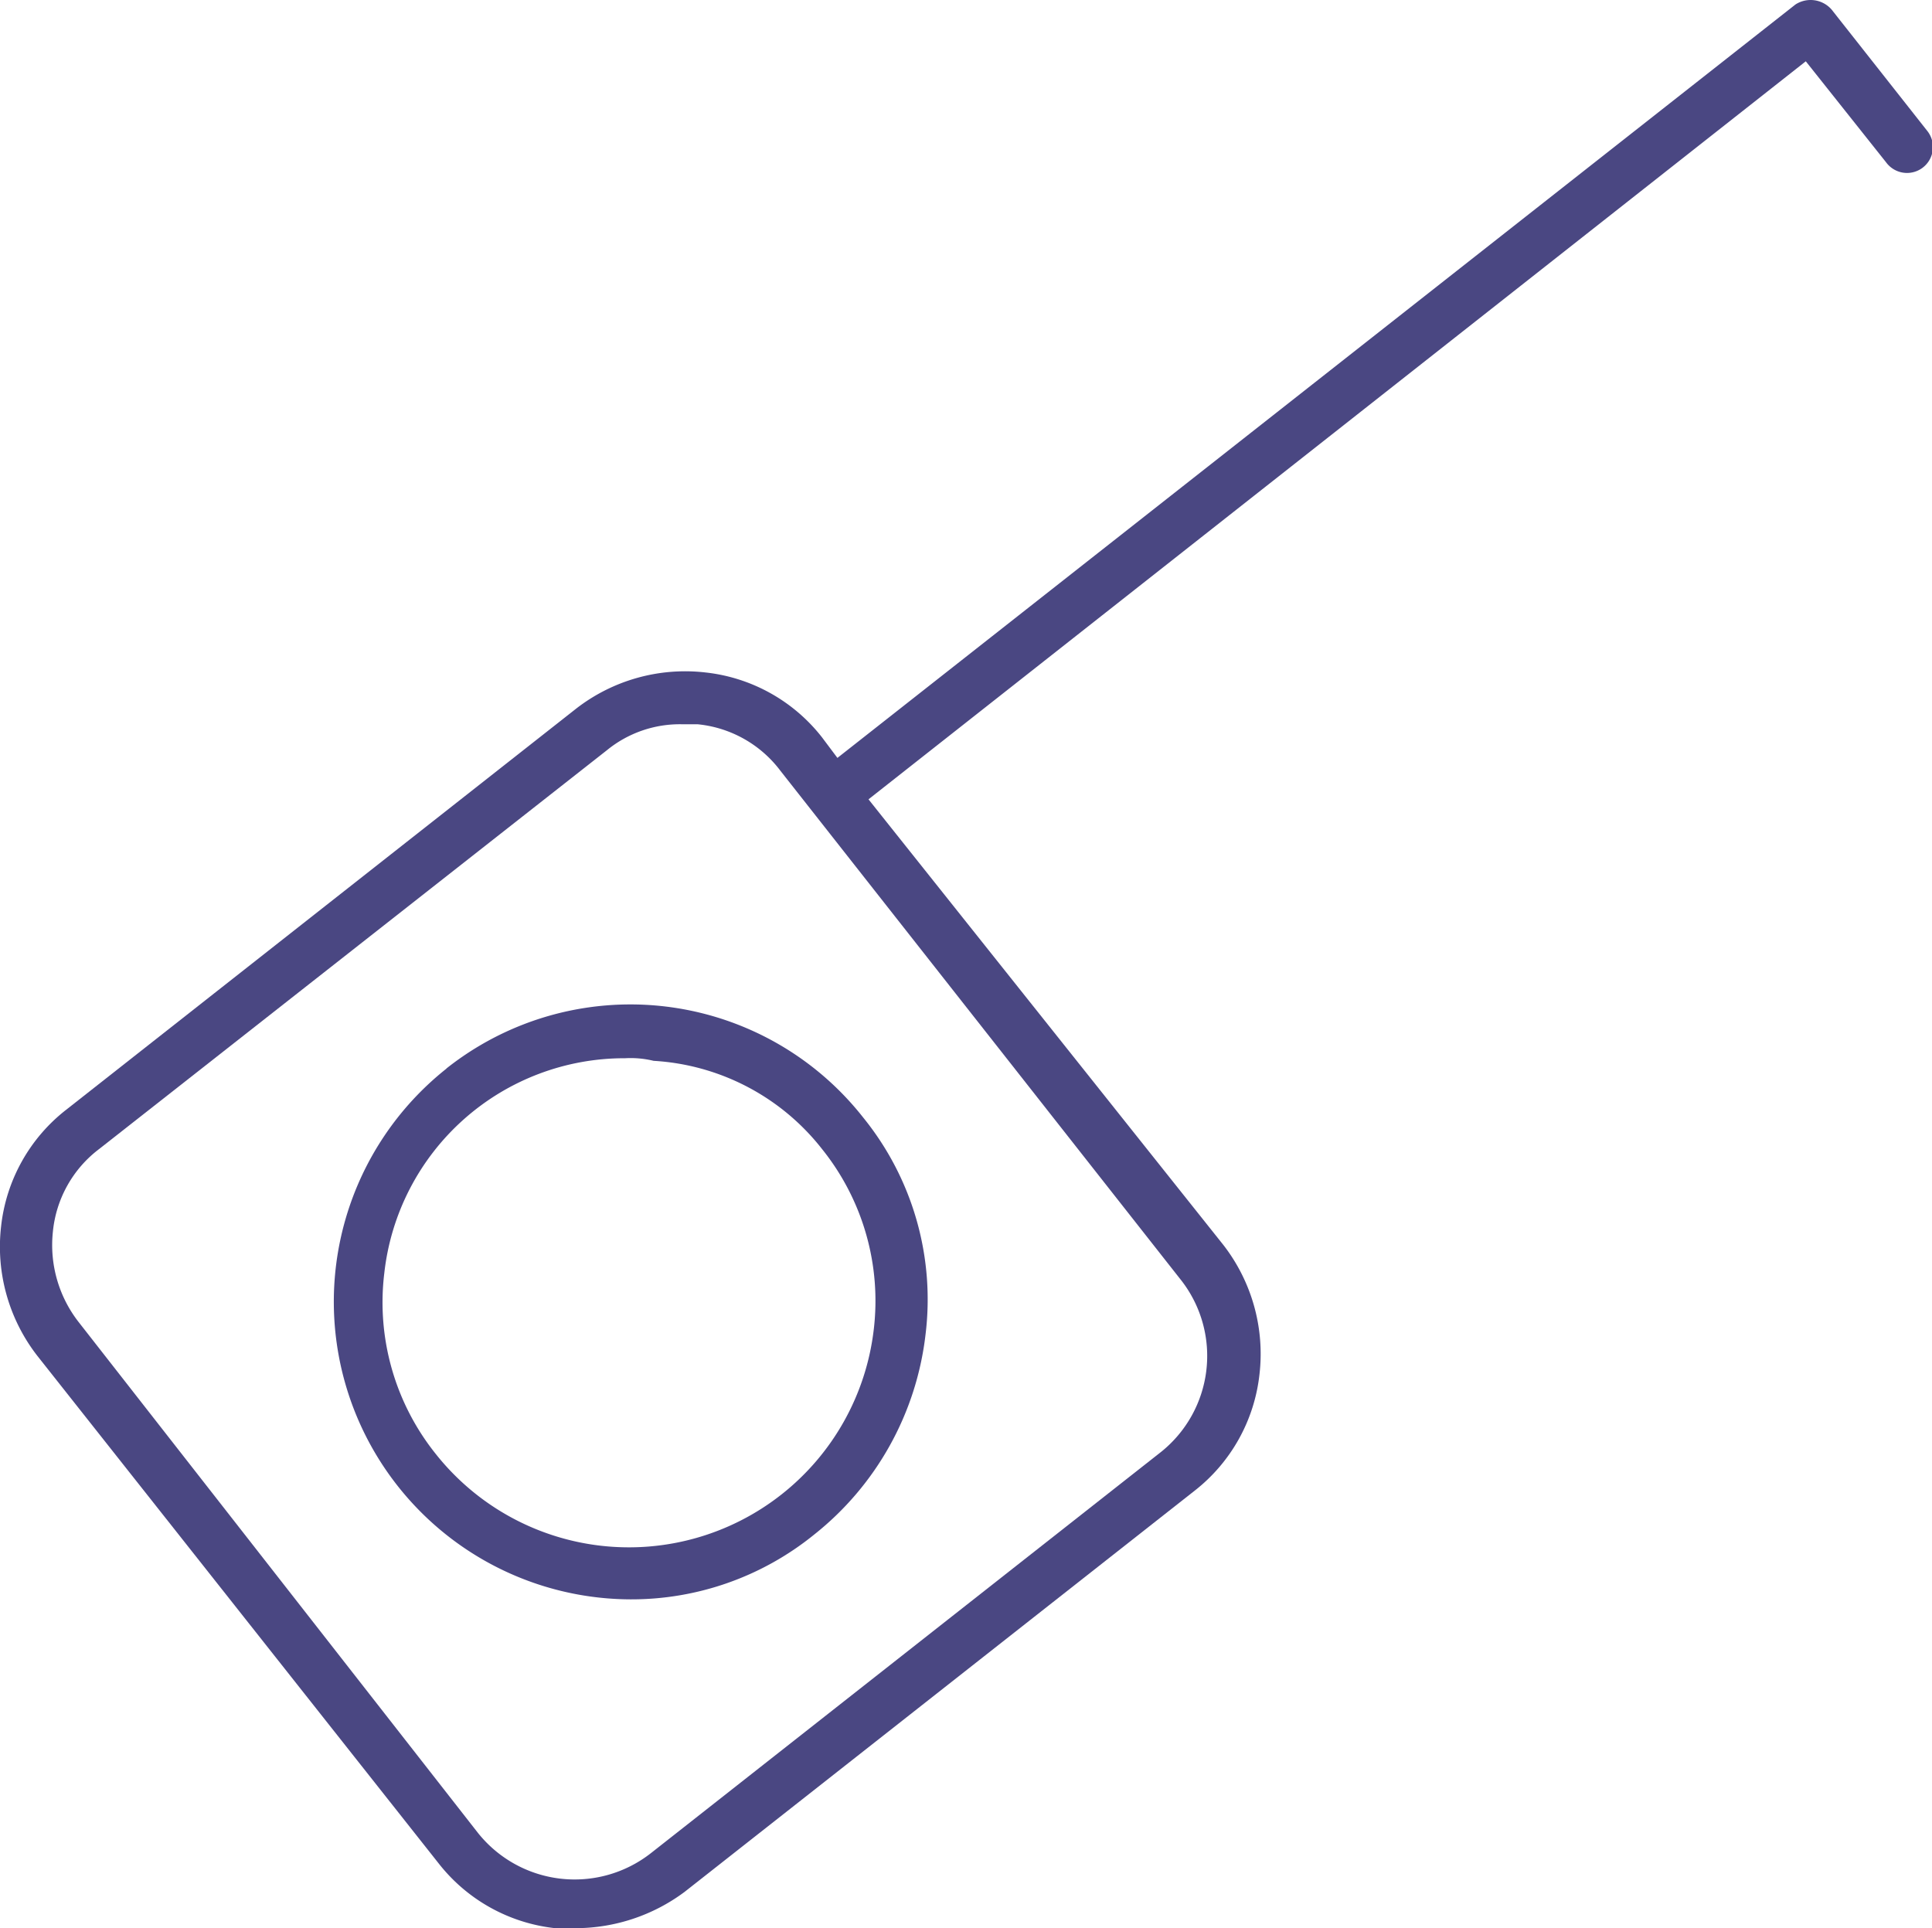
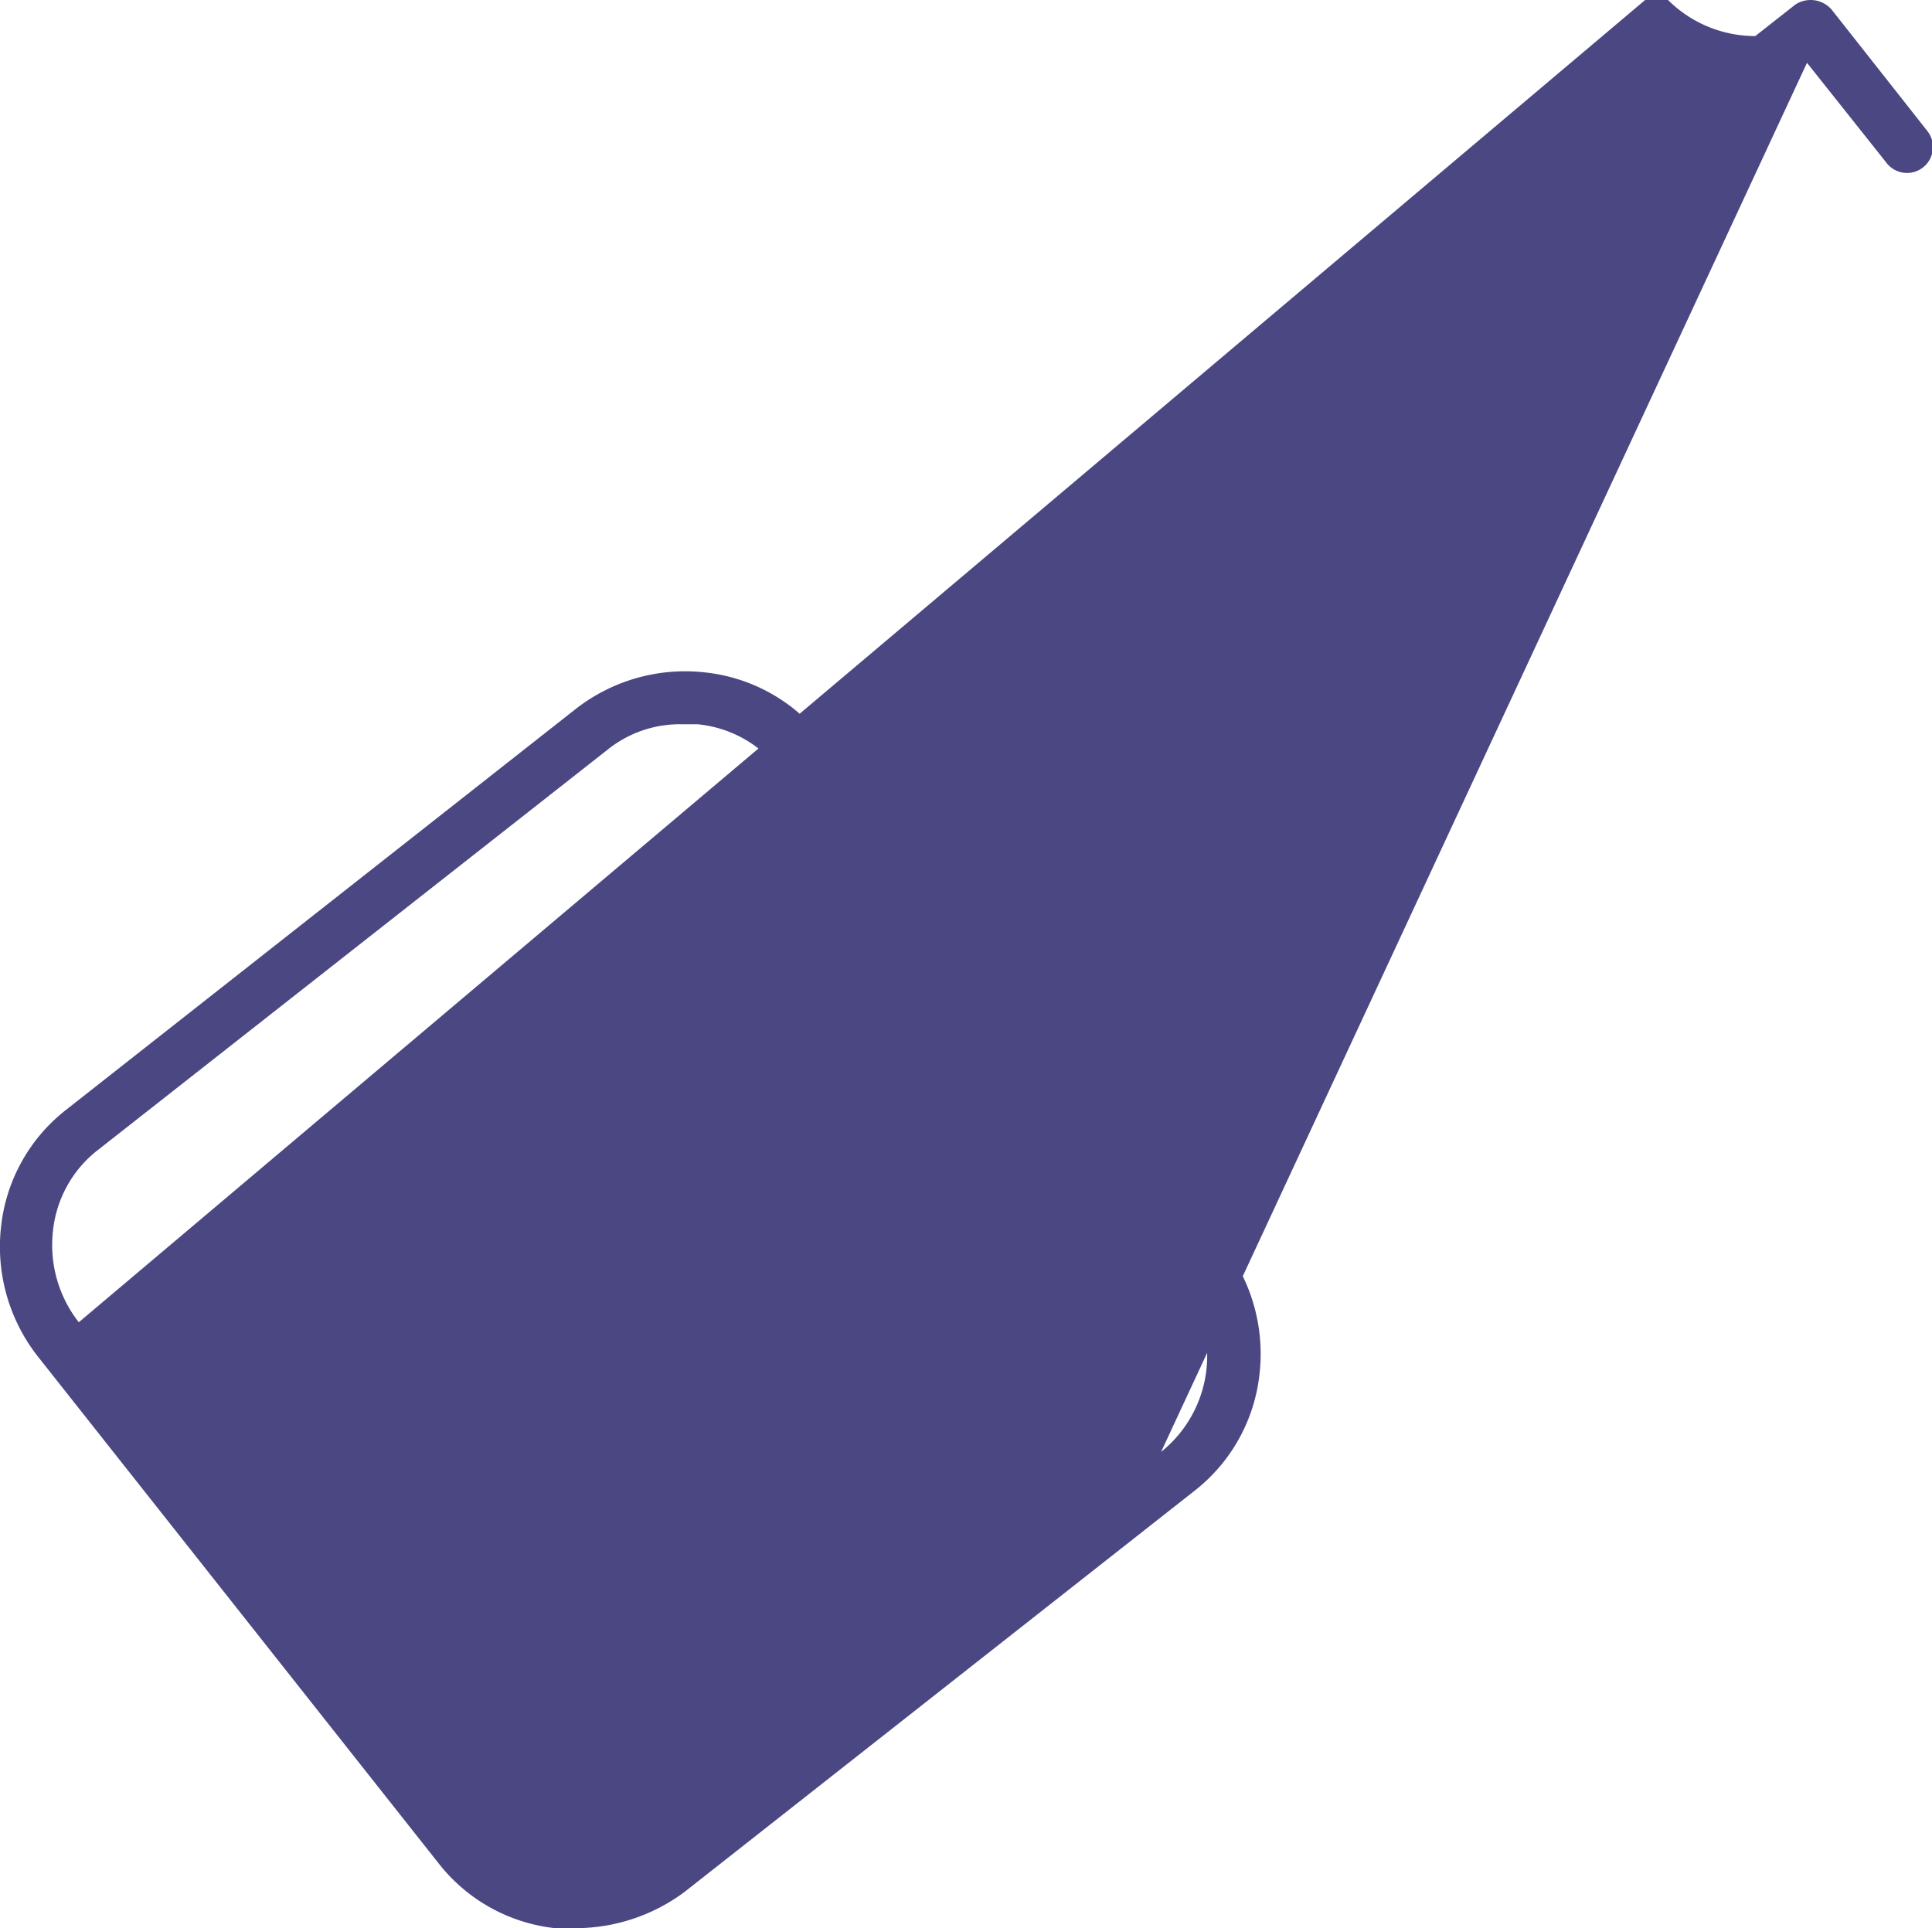
<svg xmlns="http://www.w3.org/2000/svg" width="58.111" height="58" viewBox="0 0 58.111 58">
  <g id="noun-tape-measure-1003473" transform="translate(-11.157 -14.026)">
-     <path id="Path_41" data-name="Path 41" d="M27.435,54.756a8.952,8.952,0,0,0,5.529,15.965,8.722,8.722,0,0,0,5.529-1.947,9,9,0,0,0,3.349-6,8.684,8.684,0,0,0-1.869-6.542,8.908,8.908,0,0,0-12.539-1.48ZM38.727,57.17a7.291,7.291,0,0,1,1.558,5.452,7.414,7.414,0,0,1-13.162,3.738,7.291,7.291,0,0,1-1.558-5.452,7.265,7.265,0,0,1,7.243-6.464,2.92,2.92,0,0,1,.857.078A6.943,6.943,0,0,1,38.727,57.17Z" transform="translate(-2.849 -8.586)" fill="#4a4782" />
-     <path id="Path_42" data-name="Path 42" d="M66.251,14.317a.837.837,0,0,0-1.09-.156L36.345,36.824l-.467-.623a5.156,5.156,0,0,0-3.5-1.947,5.346,5.346,0,0,0-3.894,1.09L13.137,47.416a5.156,5.156,0,0,0-1.947,3.5,5.346,5.346,0,0,0,1.09,3.894L24.352,70.079a5.156,5.156,0,0,0,3.5,1.947h.623a5.5,5.5,0,0,0,3.271-1.09L47.093,58.864a5.156,5.156,0,0,0,1.947-3.5,5.346,5.346,0,0,0-1.09-3.894L37.28,38.07l28.192-22.2,2.414,3.037a.779.779,0,1,0,1.246-.935ZM46.08,57.7,30.738,69.767a3.719,3.719,0,0,1-5.218-.623L13.527,53.8a3.767,3.767,0,0,1-.779-2.726,3.549,3.549,0,0,1,1.4-2.492L29.414,36.591a3.466,3.466,0,0,1,2.258-.779h.467a3.549,3.549,0,0,1,2.492,1.4L46.7,52.556A3.7,3.7,0,0,1,46.08,57.7Z" transform="translate(0 0)" fill="#4a4782" />
+     <path id="Path_42" data-name="Path 42" d="M66.251,14.317a.837.837,0,0,0-1.09-.156L36.345,36.824l-.467-.623a5.156,5.156,0,0,0-3.5-1.947,5.346,5.346,0,0,0-3.894,1.09L13.137,47.416a5.156,5.156,0,0,0-1.947,3.5,5.346,5.346,0,0,0,1.09,3.894L24.352,70.079a5.156,5.156,0,0,0,3.5,1.947h.623a5.5,5.5,0,0,0,3.271-1.09L47.093,58.864a5.156,5.156,0,0,0,1.947-3.5,5.346,5.346,0,0,0-1.09-3.894L37.28,38.07l28.192-22.2,2.414,3.037a.779.779,0,1,0,1.246-.935Za3.719,3.719,0,0,1-5.218-.623L13.527,53.8a3.767,3.767,0,0,1-.779-2.726,3.549,3.549,0,0,1,1.4-2.492L29.414,36.591a3.466,3.466,0,0,1,2.258-.779h.467a3.549,3.549,0,0,1,2.492,1.4L46.7,52.556A3.7,3.7,0,0,1,46.08,57.7Z" transform="translate(0 0)" fill="#4a4782" />
  </g>
</svg>